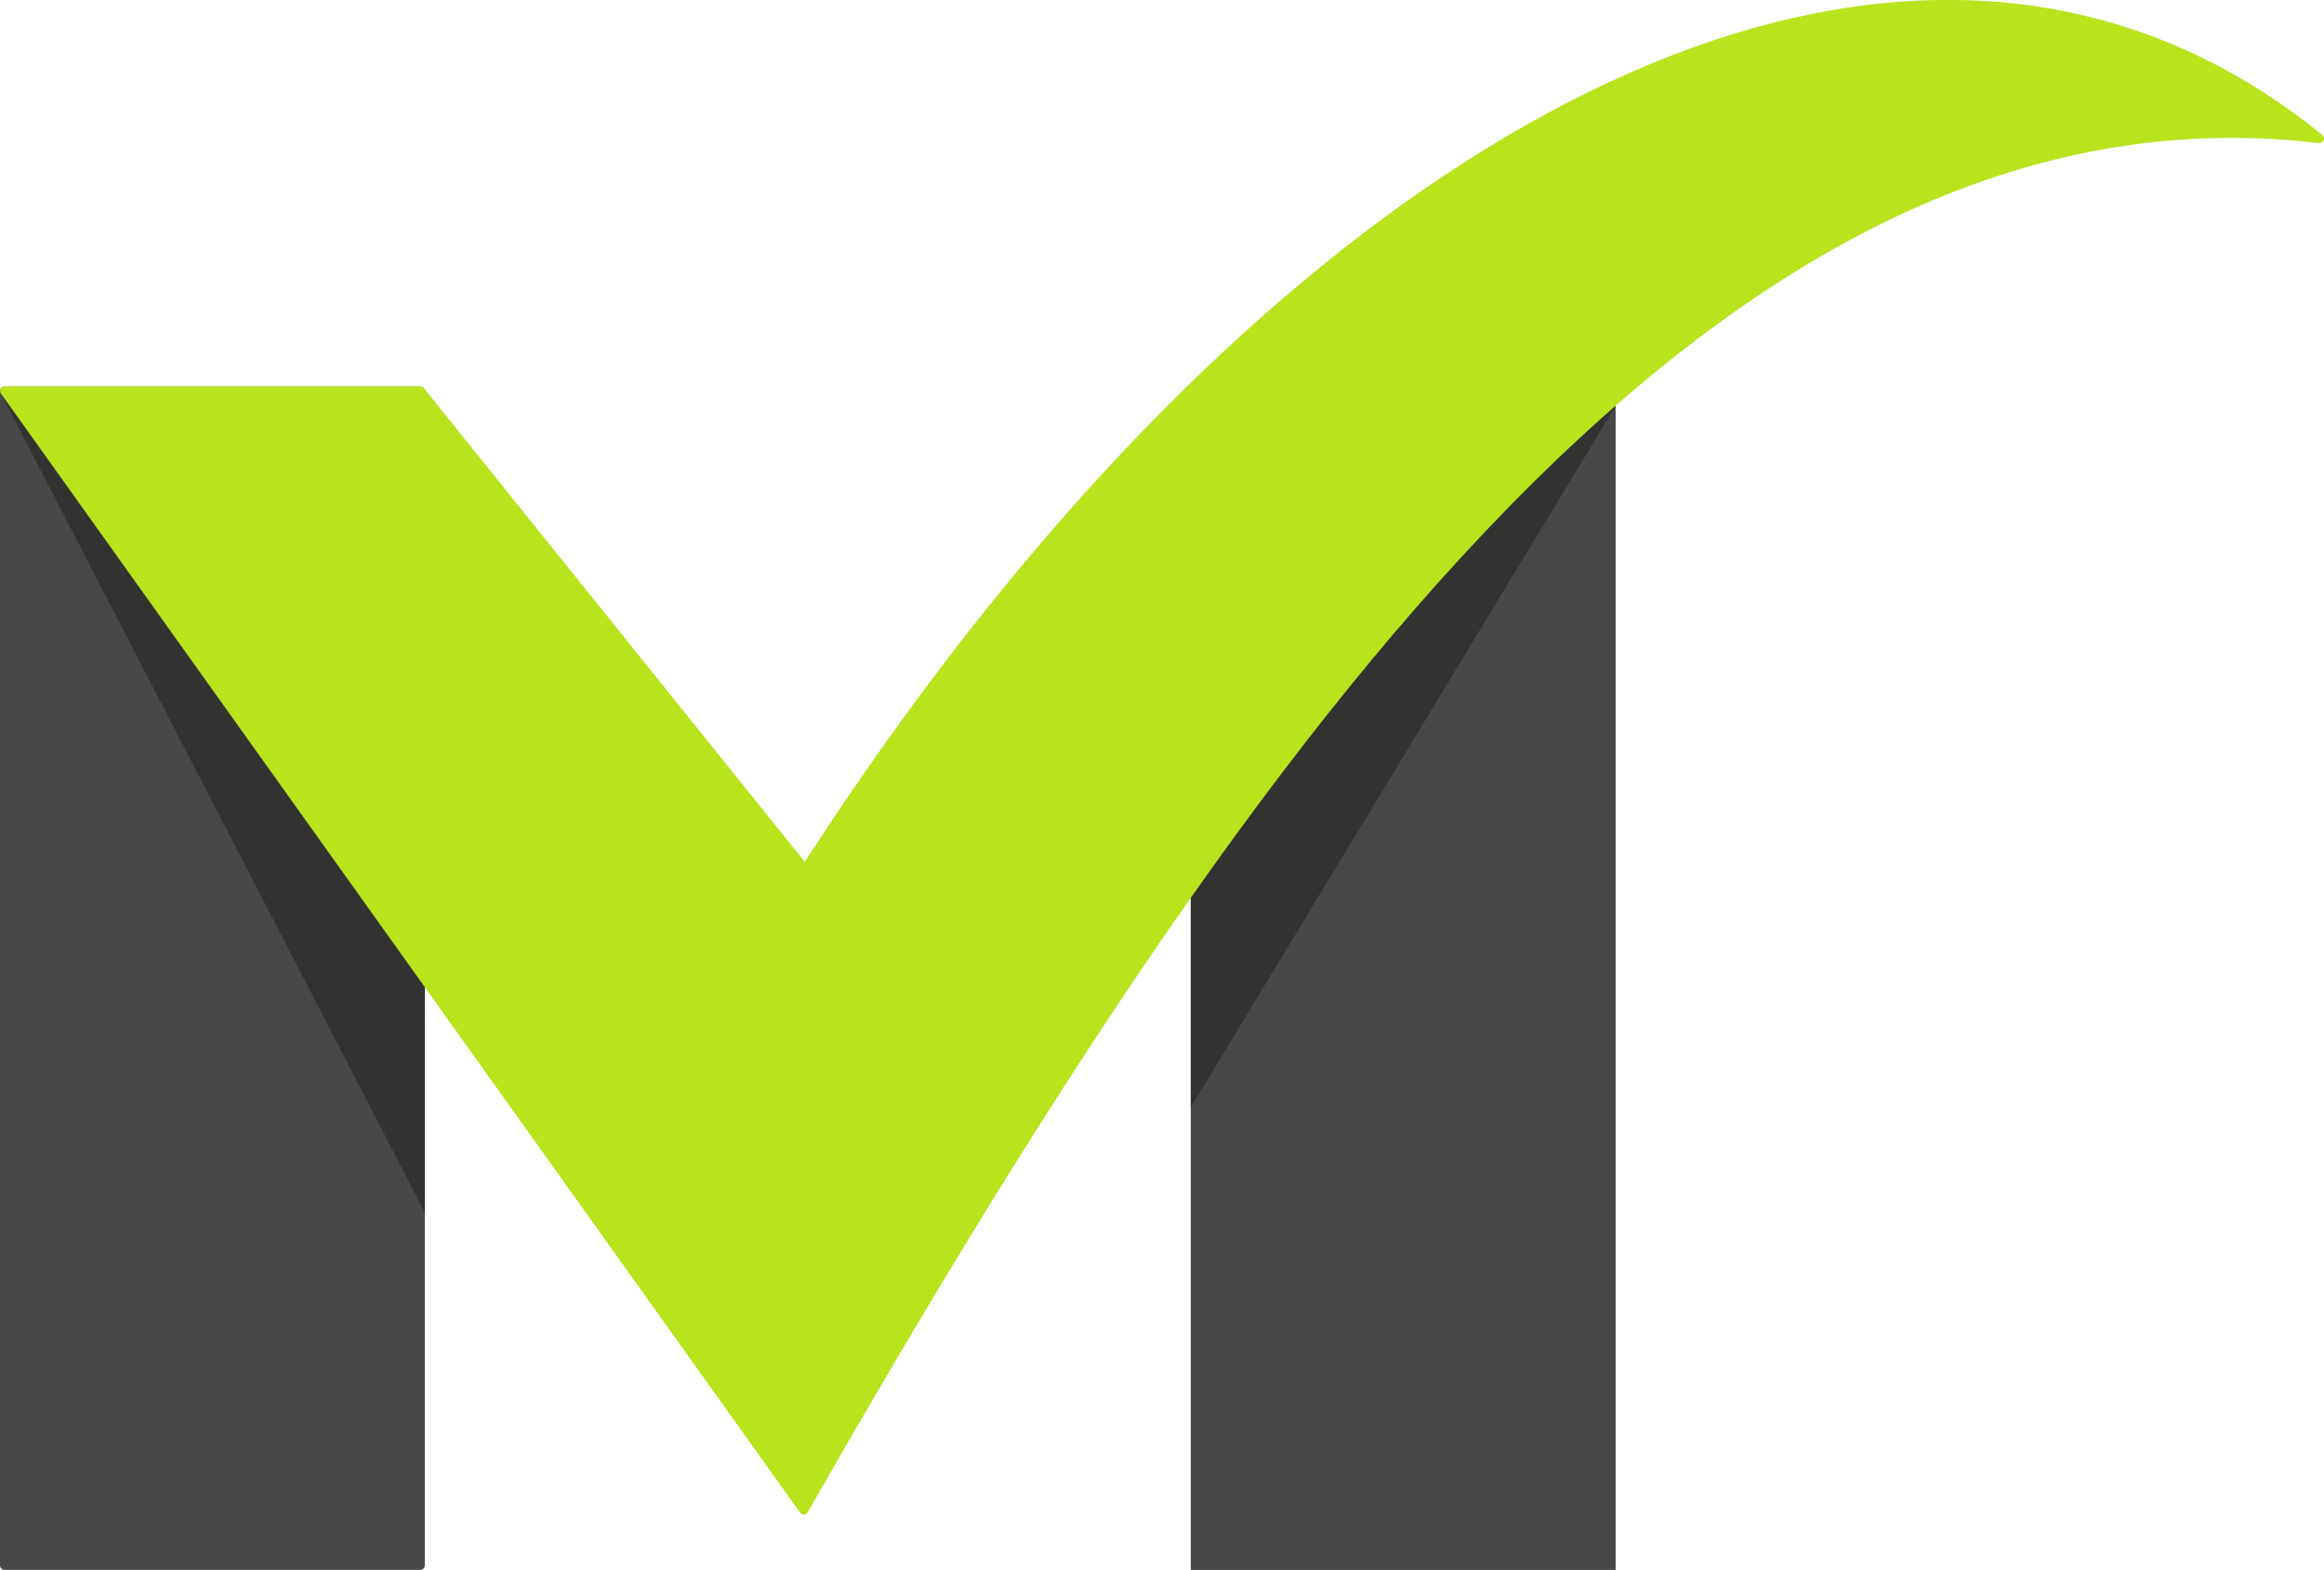
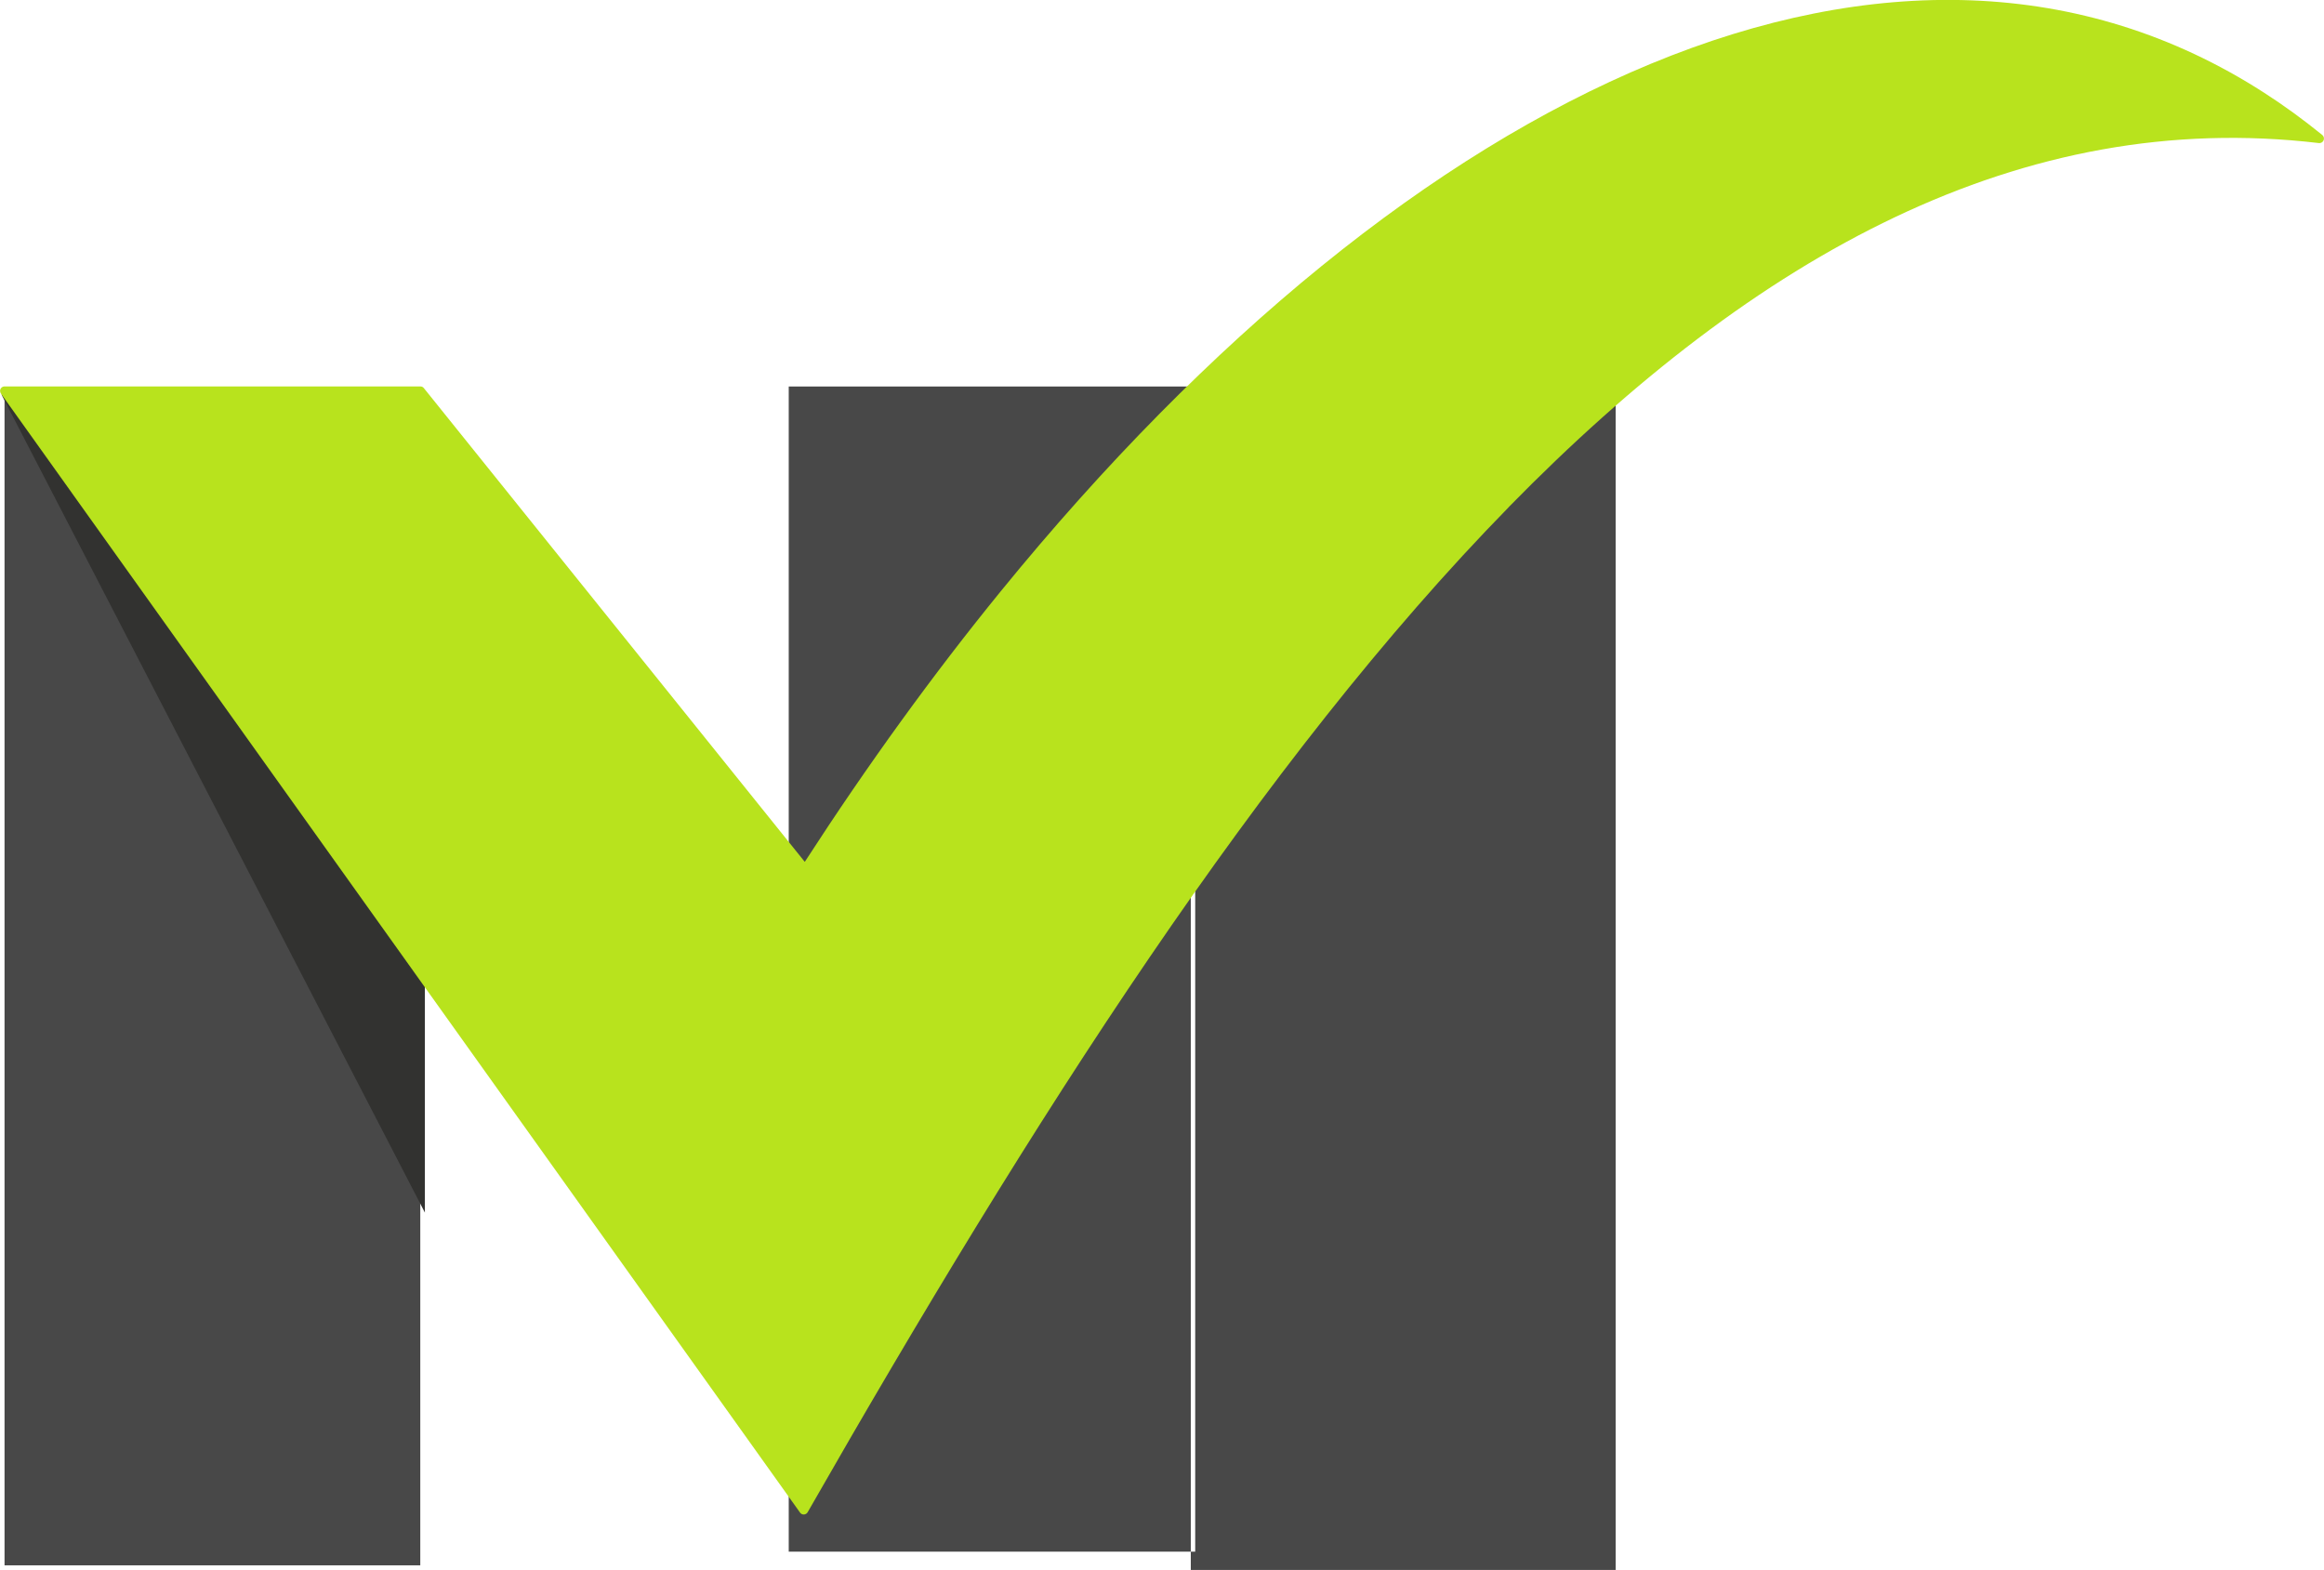
<svg xmlns="http://www.w3.org/2000/svg" xml:space="preserve" width="50.8mm" height="34.319mm" version="1.1" style="shape-rendering:geometricPrecision; text-rendering:geometricPrecision; image-rendering:optimizeQuality; fill-rule:evenodd; clip-rule:evenodd" viewBox="0 0 322.88 218.13">
  <defs>
    <style type="text/css">
   
    .fil3 {fill:#323230}
    .fil4 {fill:#323230}
    .fil2 {fill:#484848}
    .fil1 {fill:#484848}
    .fil5 {fill:#B8E31D}
    .fil0 {fill:#484848;fill-rule:nonzero}
   
  </style>
  </defs>
  <g id="Capa_x0020_1">
-     <path class="fil0" d="M0.63 53.7l57.76 0c0.35,0 0.63,0.28 0.63,0.63l0 163.16c0,0.35 -0.28,0.63 -0.63,0.63l-57.76 0c-0.35,0 -0.63,-0.28 -0.63,-0.63l0 -163.16c0,-0.35 0.28,-0.63 0.63,-0.63zm57.13 1.27l-56.49 0 0 161.89 56.49 0 0 -161.89z" />
    <rect class="fil1" x="0.63" y="54.33" width="57.76" height="163.16" />
    <rect class="fil2" x="166.07" y="54.33" width="57.76" height="163.16" />
-     <path class="fil0" d="M166.07 53.7l58.4 0 0 164.44 -59.03 0 0 -164.44 0.64 0zm57.13 1.27l-56.49 0 0 161.89 56.49 0 0 -161.89z" />
-     <polygon class="fil3" points="165.43,153.85 224.47,56.39 197.42,70.83 165.43,123.64 " />
+     <path class="fil0" d="M166.07 53.7l58.4 0 0 164.44 -59.03 0 0 -164.44 0.64 0zl-56.49 0 0 161.89 56.49 0 0 -161.89z" />
    <polygon class="fil4" points="59.03,168.48 0.2,54.81 49.86,54.33 59.03,133.08 " />
    <path class="fil5" d="M209.64 70.44c-34.44,35.2 -66.31,85.25 -97.43,139.67 -0.05,0.08 -0.11,0.15 -0.18,0.2 -0.28,0.2 -0.68,0.14 -0.88,-0.15l-111 -155.44c-0.09,-0.11 -0.14,-0.25 -0.14,-0.4 0,-0.35 0.28,-0.63 0.63,-0.63l57.76 0c0.19,0 0.37,0.08 0.49,0.24l52.92 65.82c8.74,-13.51 17.85,-26.08 27.23,-37.6 28.77,-35.32 59.99,-60.74 90.32,-73.29 30.42,-12.59 59.94,-12.24 85.18,4.01 2.74,1.76 5.43,3.72 8.07,5.86 0.18,0.13 0.29,0.35 0.26,0.59 -0.04,0.35 -0.36,0.6 -0.7,0.56 -41.26,-4.89 -78.17,15.44 -112.53,50.55z" />
  </g>
</svg>